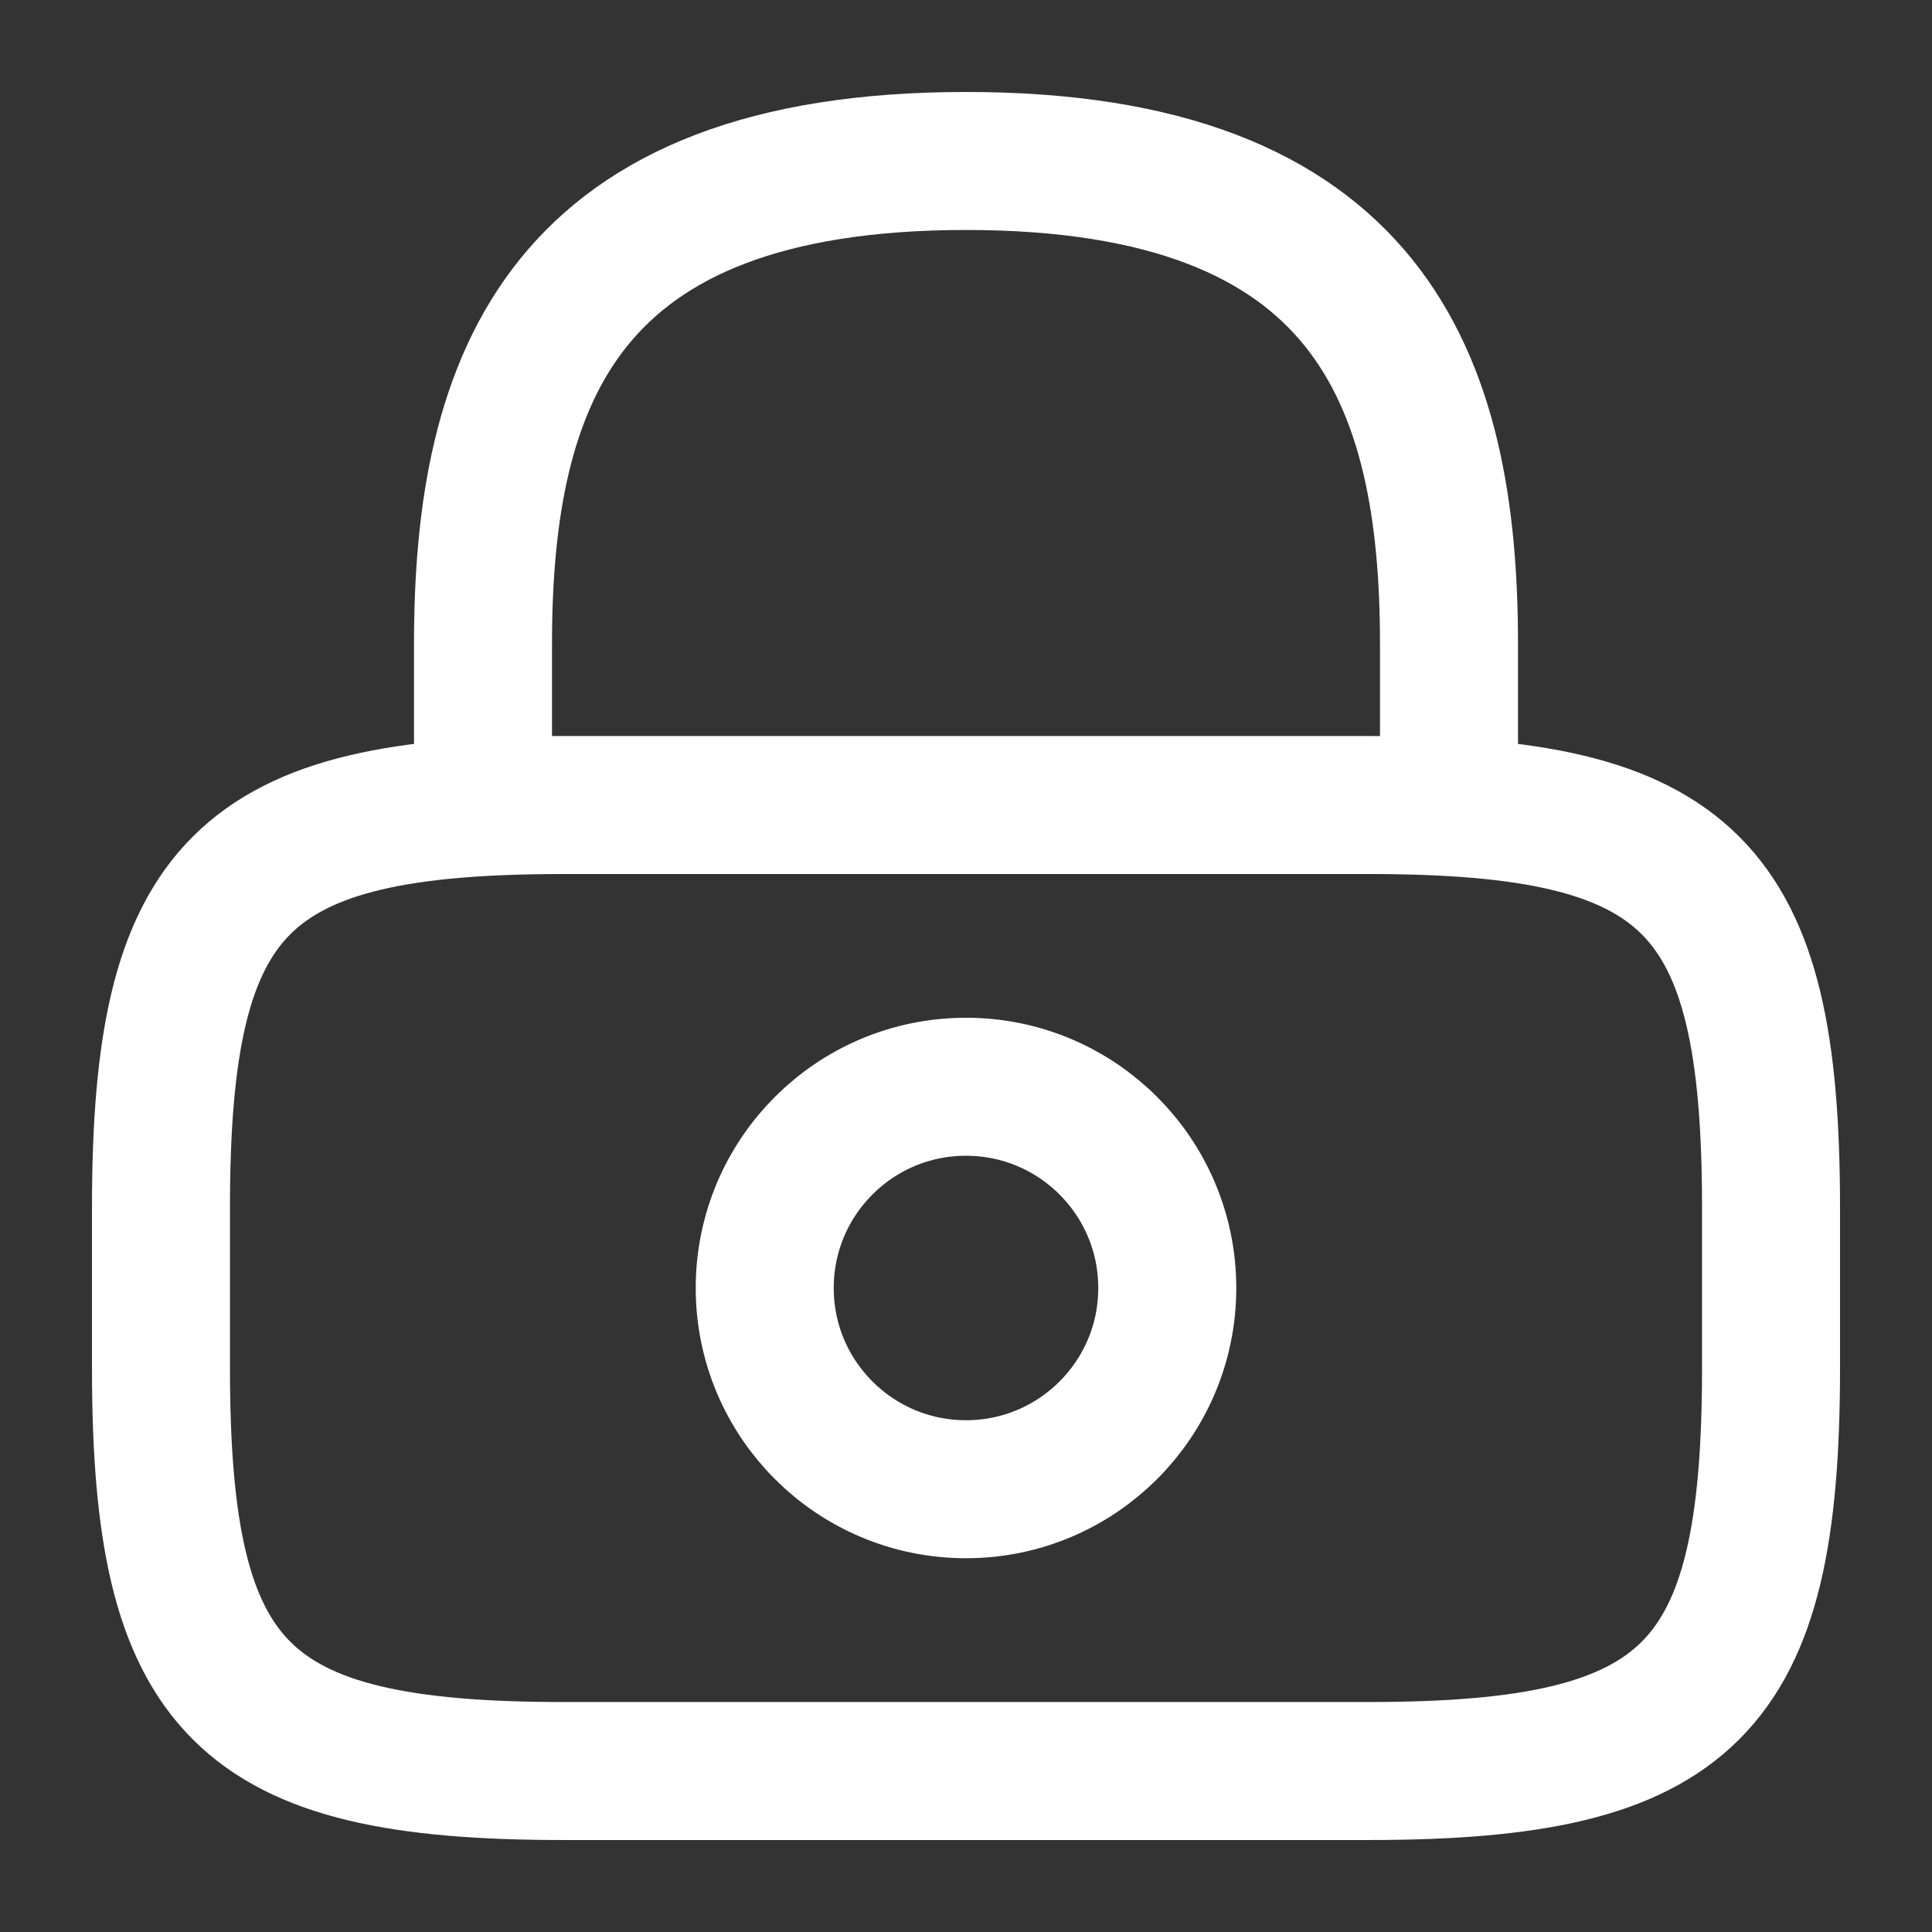
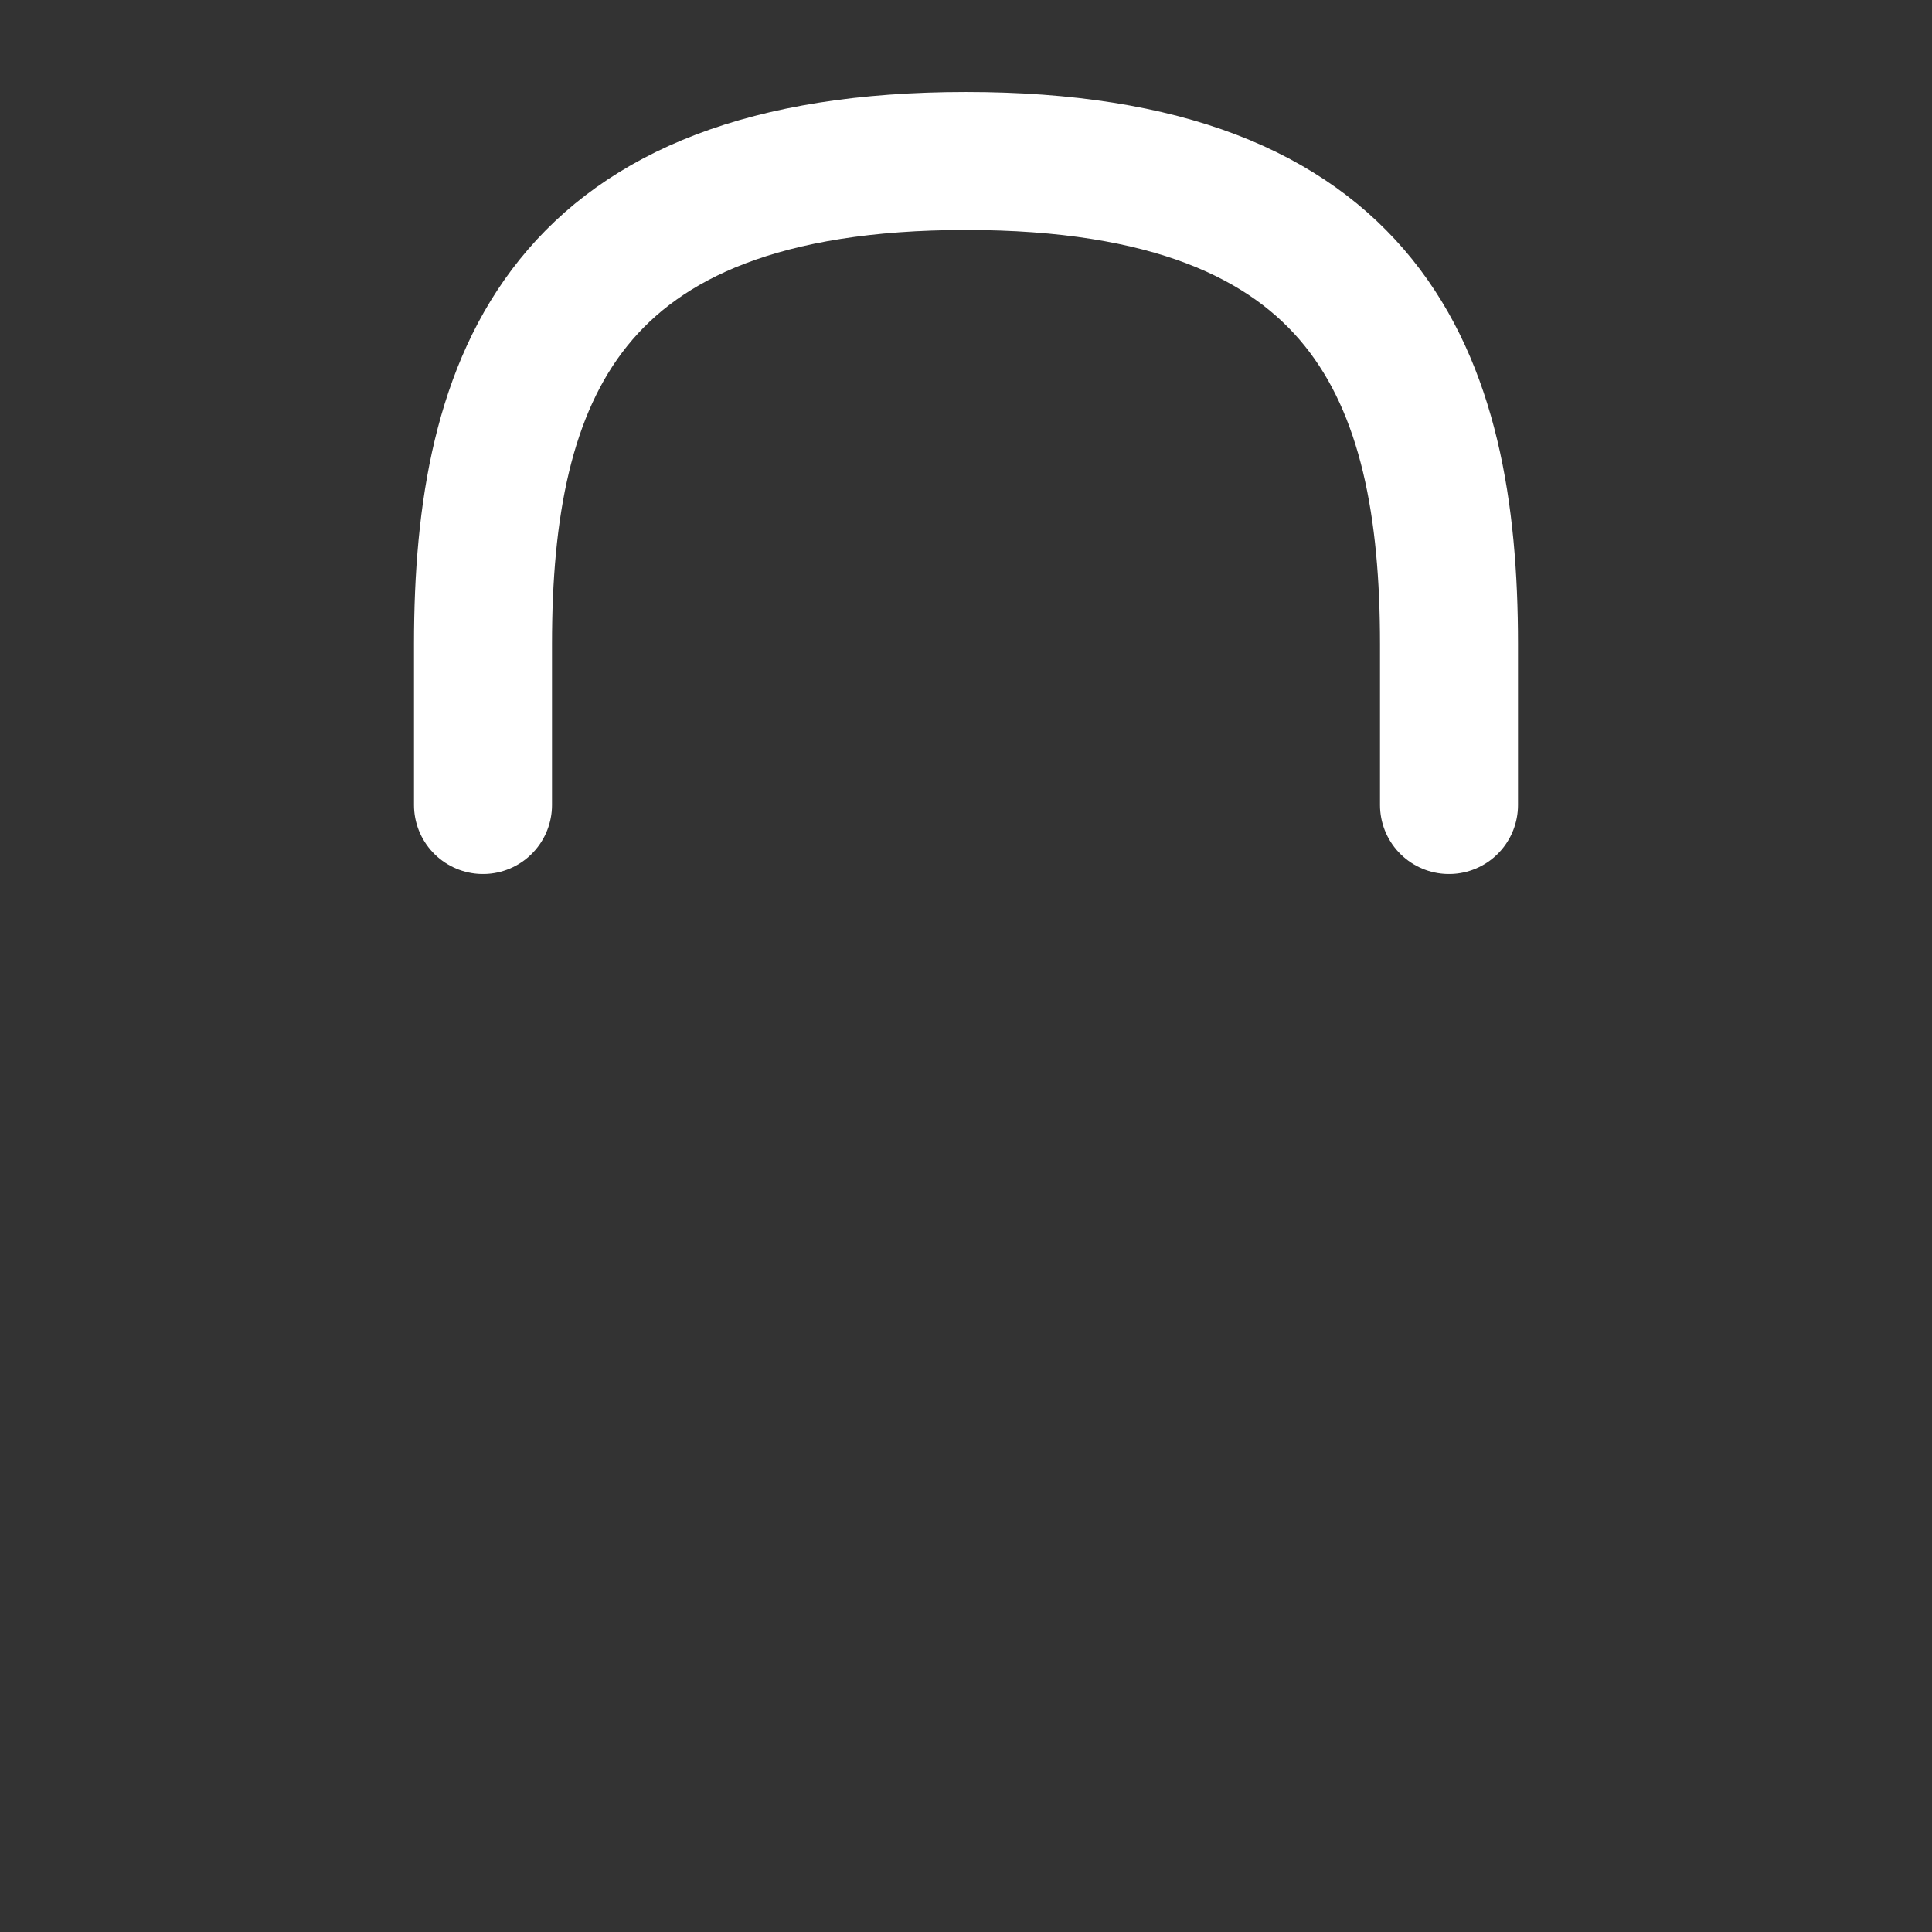
<svg xmlns="http://www.w3.org/2000/svg" width="28" height="28" viewBox="0 0 28 28" fill="none">
  <rect x="0" y="0" width="28" height="28" fill="#333333" stroke="none" />
  <path d="M7 11.667V9.333C7 5.472 8.167 2.333 14 2.333C19.833 2.333 21 5.472 21 9.333V11.667" stroke="white" stroke-width="2" stroke-linecap="round" stroke-linejoin="round" />
-   <path d="M14 21.583C15.611 21.583 16.917 20.277 16.917 18.667C16.917 17.056 15.611 15.75 14 15.75C12.389 15.75 11.083 17.056 11.083 18.667C11.083 20.277 12.389 21.583 14 21.583Z" stroke="white" stroke-width="2" stroke-linecap="round" stroke-linejoin="round" />
-   <path d="M19.833 25.667H8.167C3.5 25.667 2.333 24.5 2.333 19.833V17.5C2.333 12.833 3.5 11.667 8.167 11.667H19.833C24.5 11.667 25.667 12.833 25.667 17.5V19.833C25.667 24.5 24.5 25.667 19.833 25.667Z" stroke="white" stroke-width="2" stroke-linecap="round" stroke-linejoin="round" />
</svg>